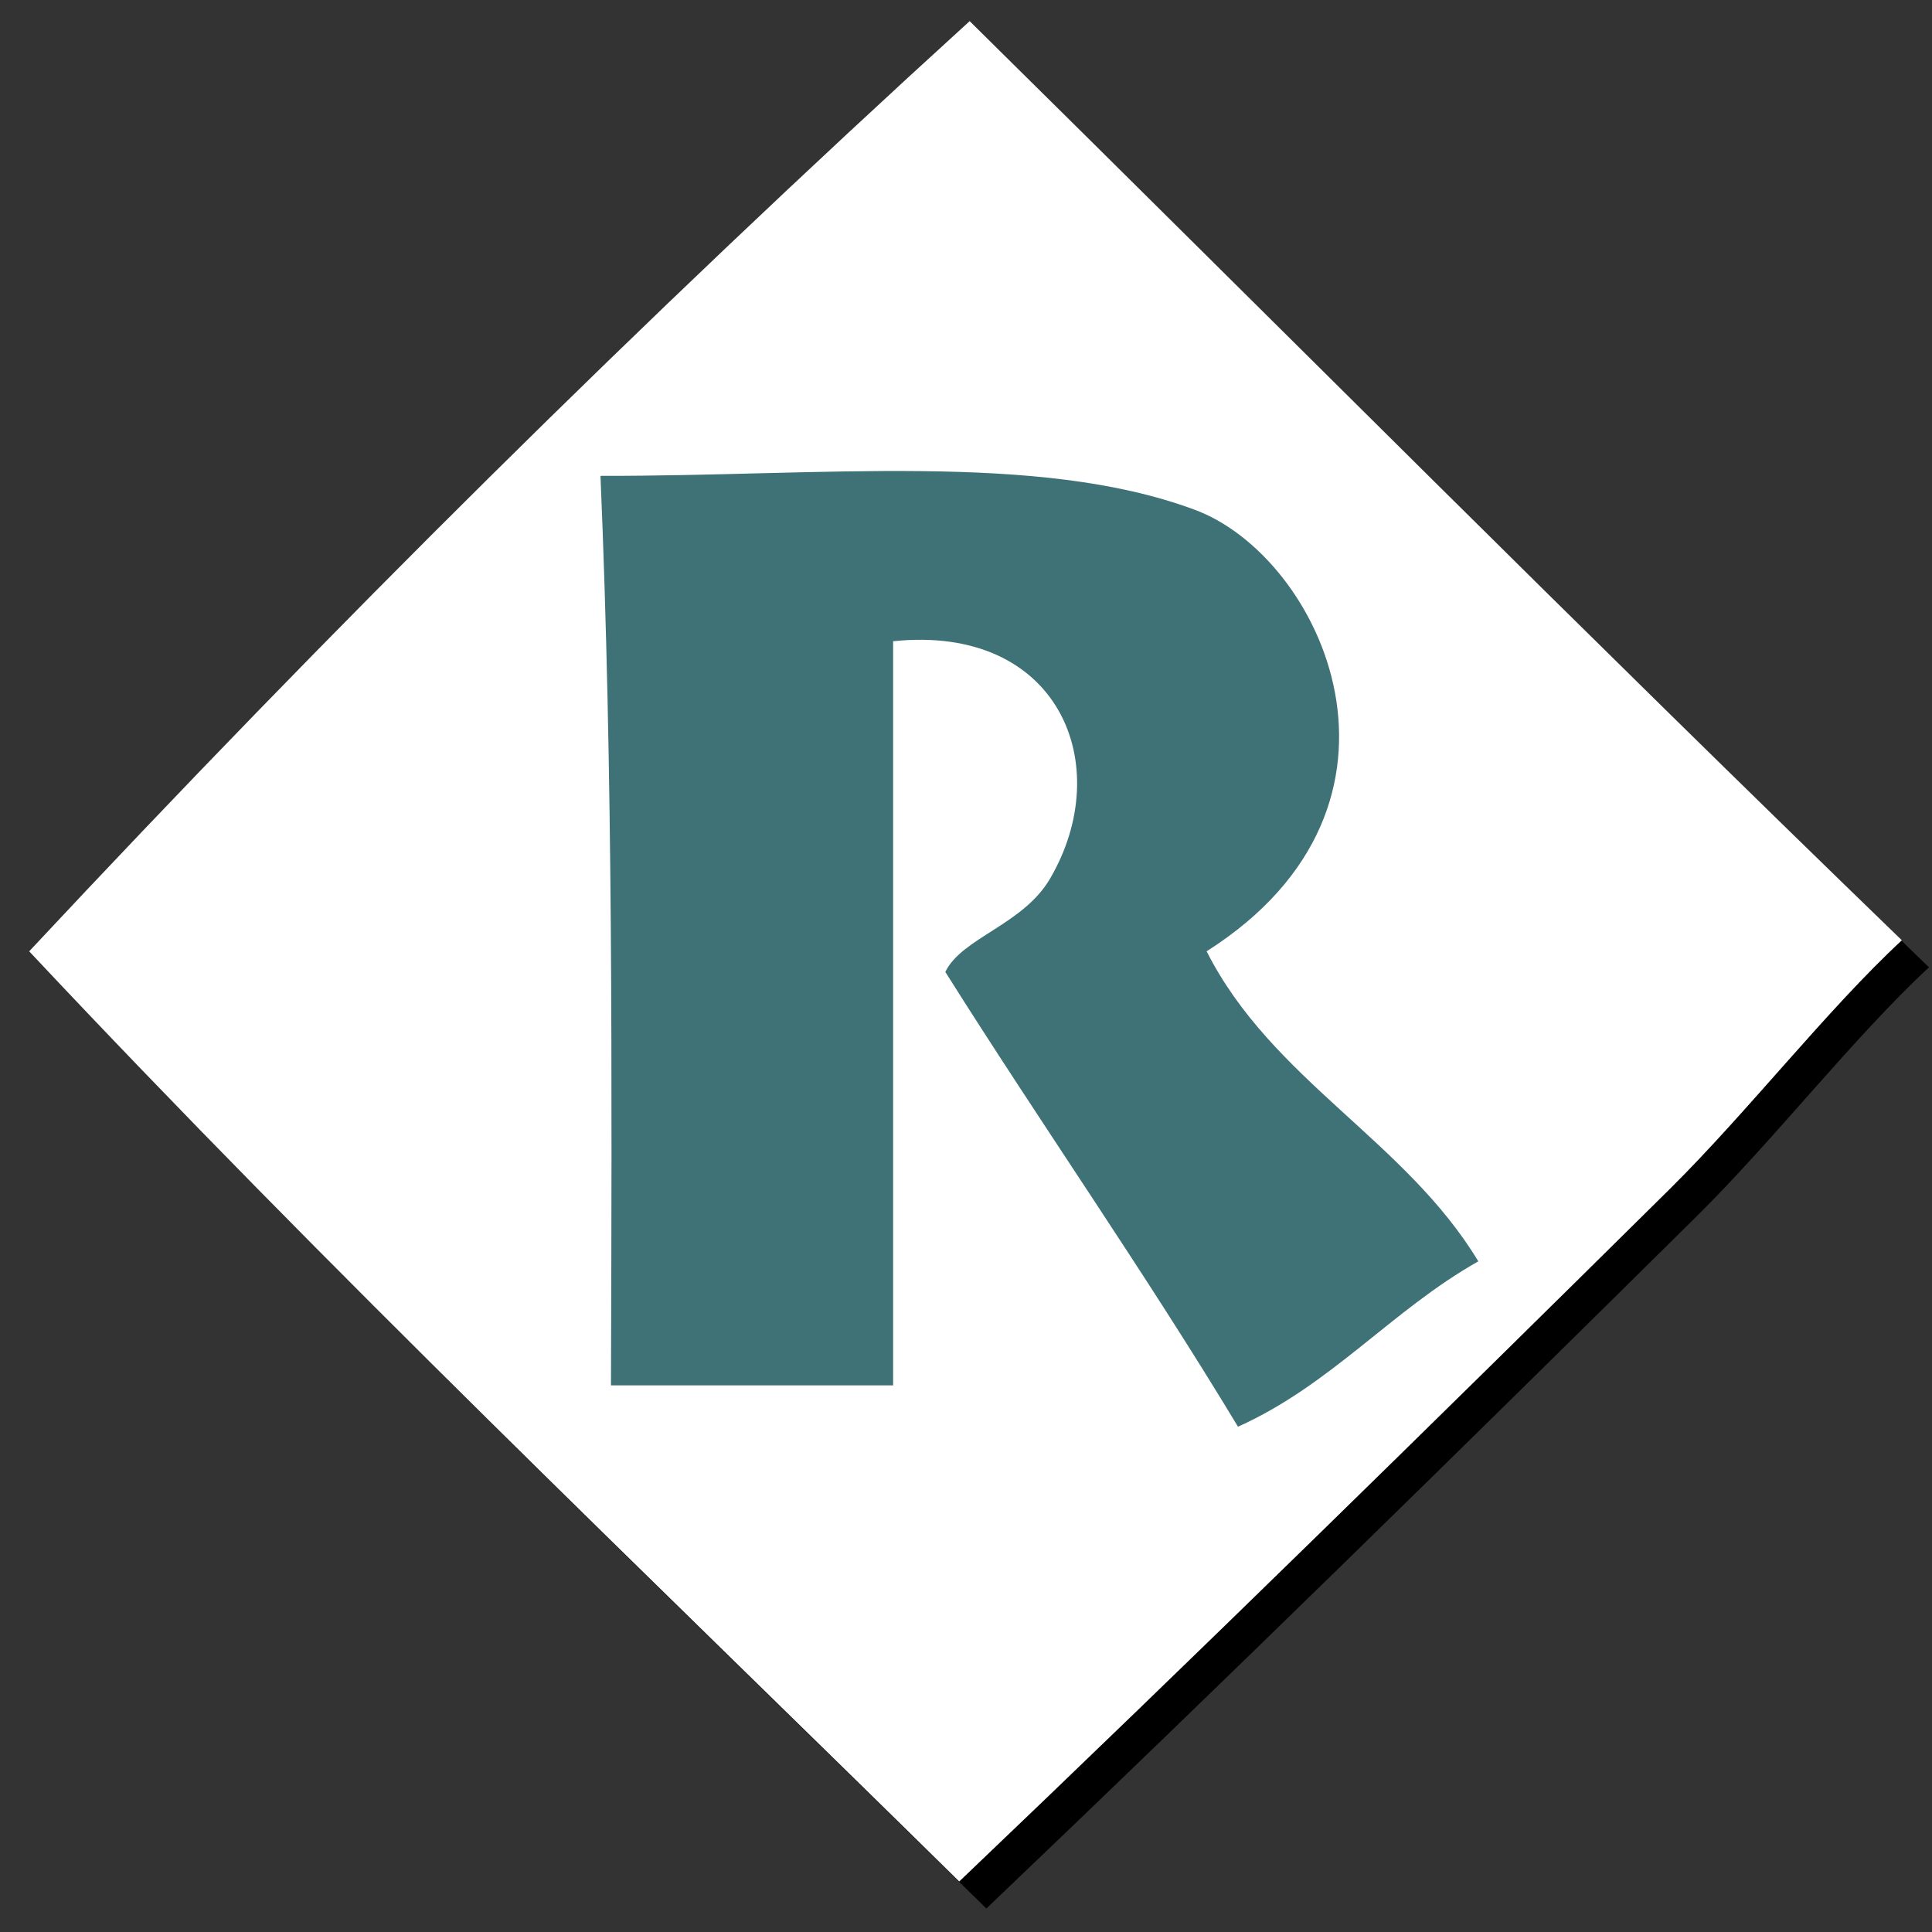
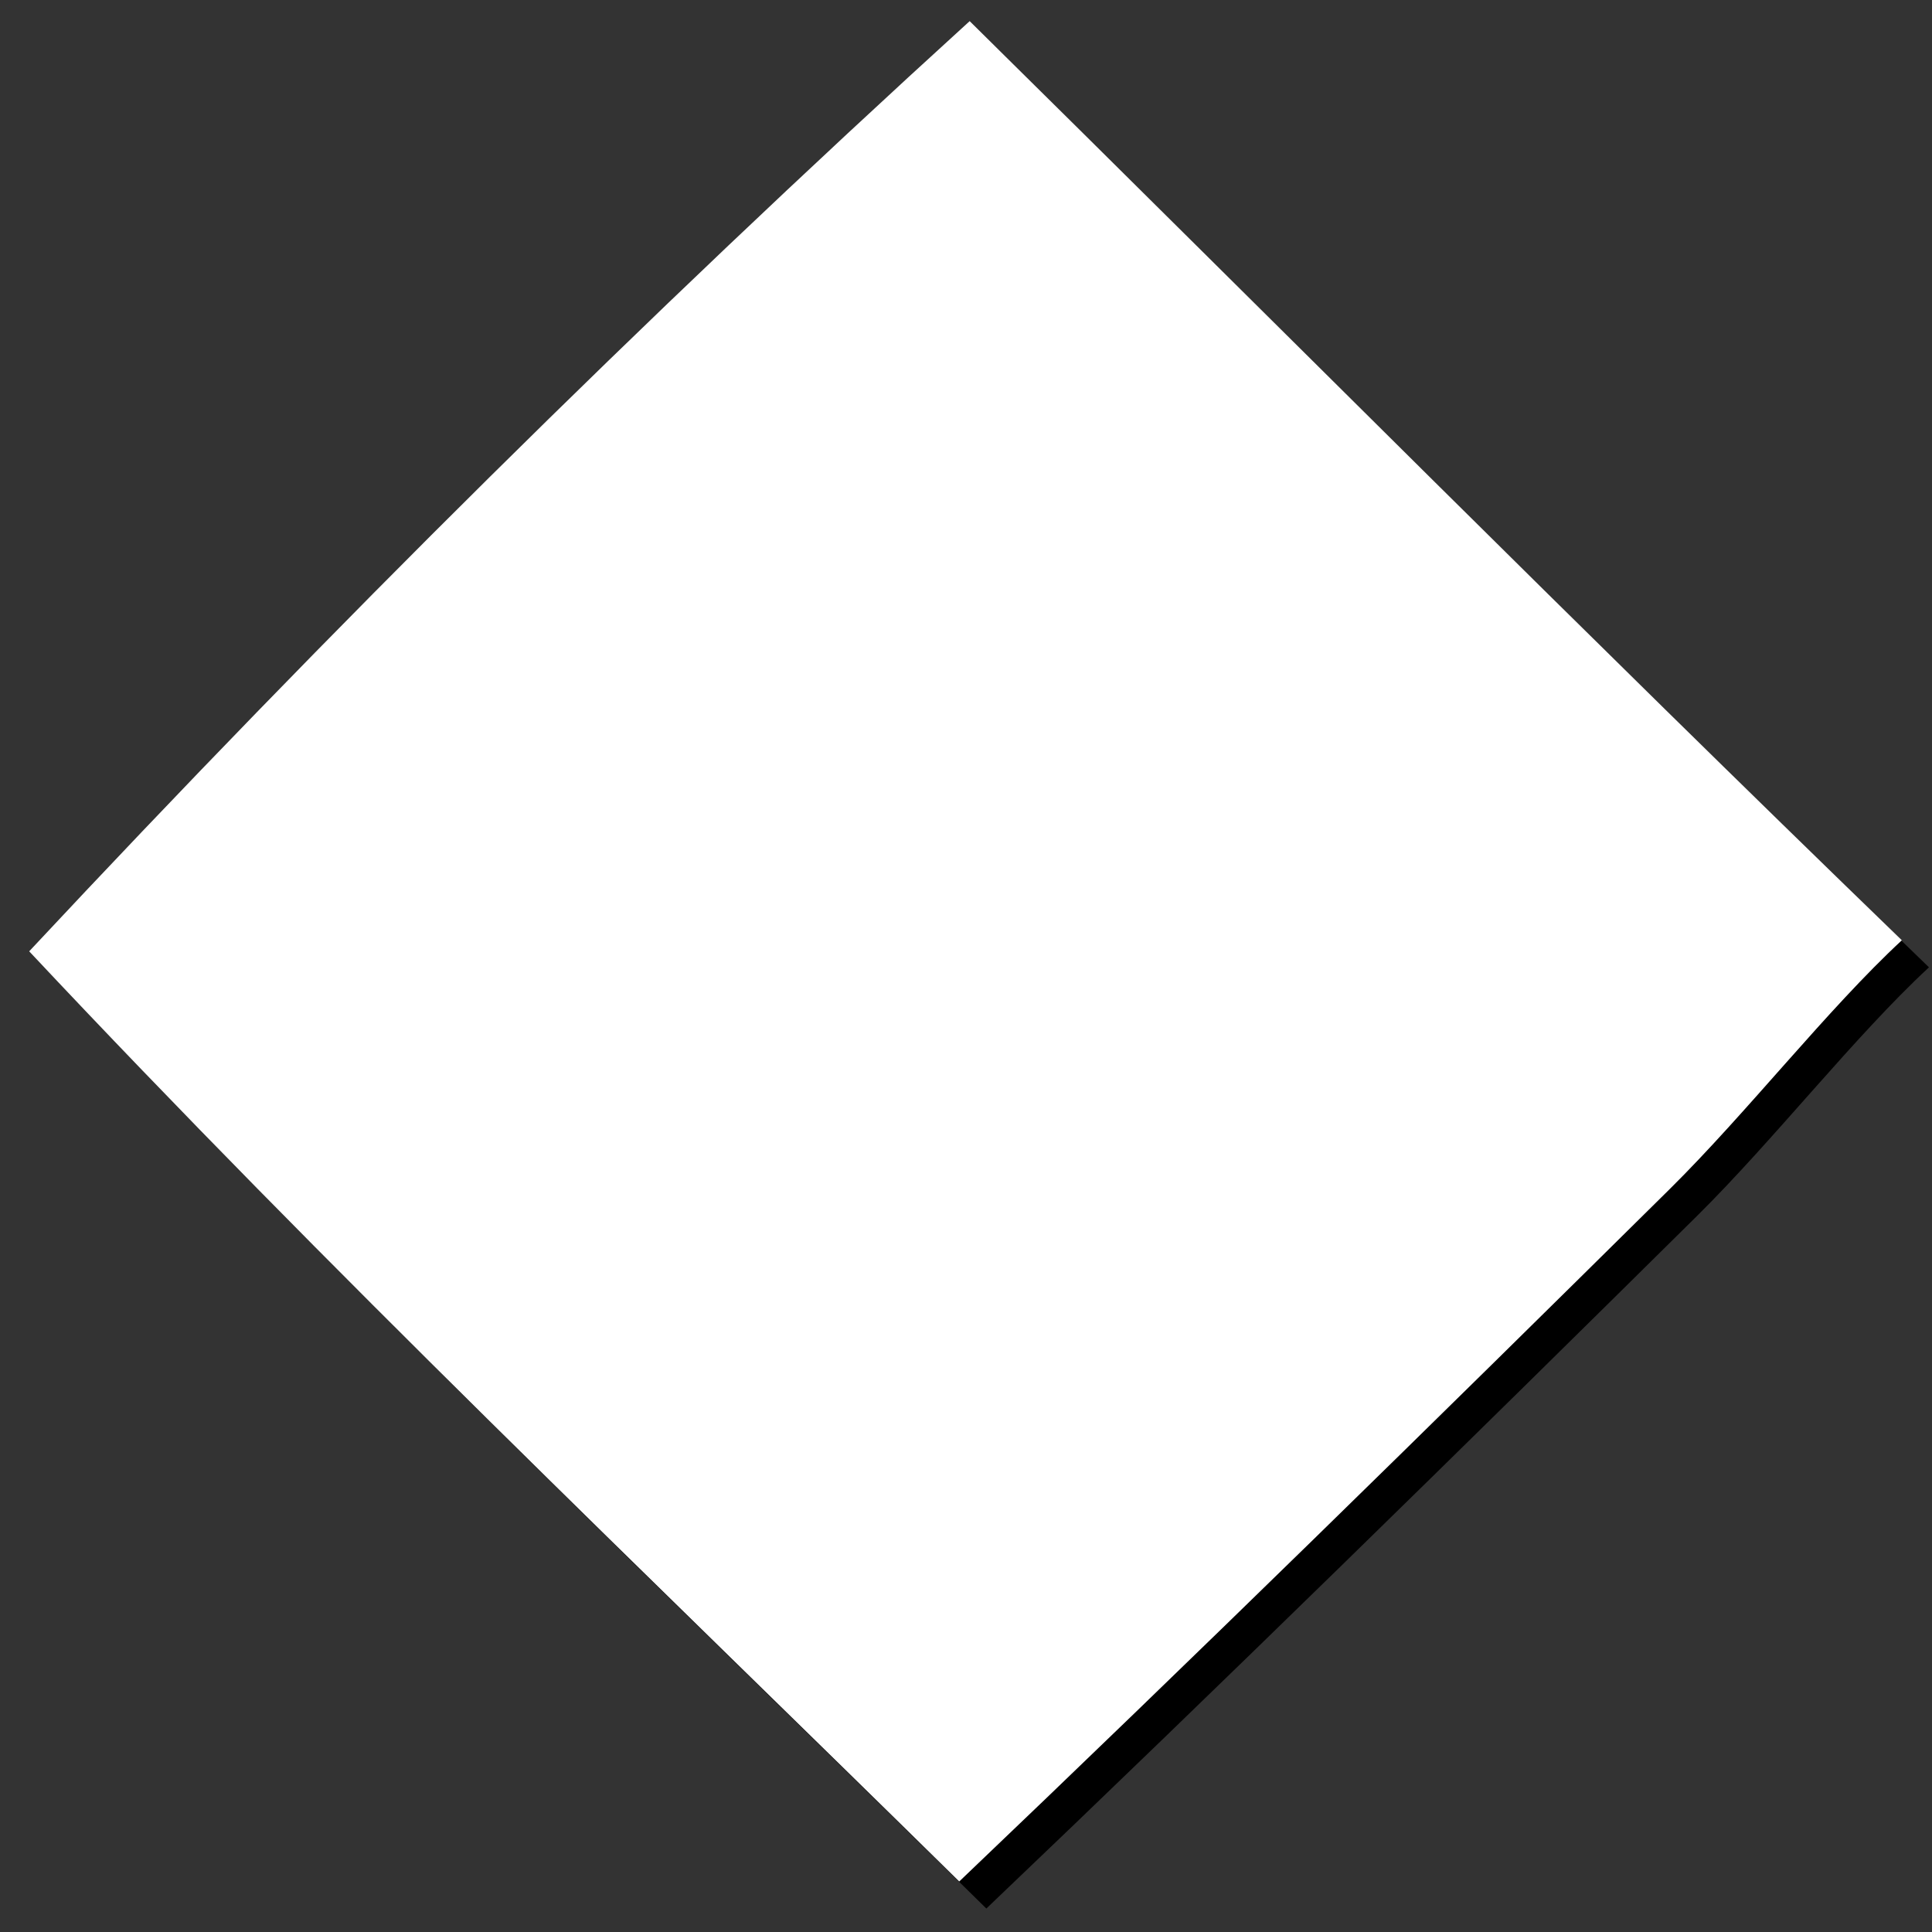
<svg xmlns="http://www.w3.org/2000/svg" xmlns:ns1="http://www.inkscape.org/namespaces/inkscape" xmlns:ns2="http://sodipodi.sourceforge.net/DTD/sodipodi-0.dtd" width="32" height="32" id="svg5986" version="1.1" ns1:version="0.48.3.1 r9886" ns2:docname="Nuevo documento 16">
  <rect width="100%" height="100%" fill="#333333" stroke="none" />
  <defs id="defs5988" />
  <ns2:namedview id="base" pagecolor="#ffffff" bordercolor="#666666" borderopacity="1.0" ns1:pageopacity="0.0" ns1:pageshadow="2" ns1:zoom="16" ns1:cx="9.7029388" ns1:cy="18.70294" ns1:document-units="px" ns1:current-layer="layer1" showgrid="false" fit-margin-top="0" fit-margin-left="0" fit-margin-right="0" fit-margin-bottom="0" ns1:window-width="1920" ns1:window-height="1024" ns1:window-x="0" ns1:window-y="27" ns1:window-maximized="1" />
  <g ns1:label="Capa 1" ns1:groupmode="layer" id="layer1" transform="translate(-334.297,-516.065)">
    <g style="display:inline" transform="matrix(1.047,0,0,1.047,-895.468,-954.478)" id="g5949">
      <g transform="matrix(0.091,0,0,0.09,1162.913,1376.98)" id="g5951" ns1:label="Capa" style="display:inline">
        <g id="g5953">
          <path ns1:connector-curvature="0" d="m 463.331,476.143 c -12.953,12.144 -26.909,30.288 -40.34,43.718 -41.095,41.102 -82.791,82.457 -123.526,121.72 -54.341,-54.057 -109.517,-107.267 -161.681,-163.498 52.35,-56.656 106.739,-111.261 163.495,-163.501 54.266,54.124 106.201,106.924 162.053,161.561" style="fill:#000000;fill-opacity:1;fill-rule:evenodd;stroke:none" id="path5955" ns2:nodetypes="cccccc" />
          <path ns1:connector-curvature="0" d="m 238.921,554.382 49.049,0 0,-130.803 c 28.814,-3.038 38.888,21.755 27.251,41.785 -4.706,8.086 -15.334,10.356 -18.174,16.345 16.727,26.874 34.586,52.616 50.877,79.935 16.239,-7.374 26.738,-20.485 41.778,-29.066 -12.671,-21.25 -35.928,-31.904 -47.231,-54.496 40.261,-25.858 19.979,-69.599 -2.284,-77.692 -27.179,-10.131 -64.552,-5.805 -103.089,-5.878 2.179,51.719 1.995,105.796 1.823,159.87" style="fill:#3e7276;fill-opacity:1;fill-rule:evenodd;stroke:none" id="path5957" />
        </g>
      </g>
      <g style="display:inline" ns1:label="Capa" id="g5959" transform="matrix(0.091,0,0,0.09,1162.484,1376.552)">
        <g id="g5961">
          <path ns2:nodetypes="cccccc" id="path5963" style="fill:#ffffff;fill-opacity:1;fill-rule:evenodd;stroke:none" d="m 463.331,476.143 c -12.953,12.144 -26.909,30.288 -40.34,43.718 -41.095,41.102 -82.791,82.457 -123.526,121.72 -54.341,-54.057 -109.517,-107.267 -161.681,-163.498 52.35,-56.656 106.739,-111.261 163.495,-163.501 54.266,54.124 106.201,106.924 162.053,161.561" ns1:connector-curvature="0" />
-           <path id="path5965" style="fill:#3e7276;fill-opacity:1;fill-rule:evenodd;stroke:none" d="m 238.921,554.382 49.049,0 0,-130.803 c 28.814,-3.038 38.888,21.755 27.251,41.785 -4.706,8.086 -15.334,10.356 -18.174,16.345 16.727,26.874 34.586,52.616 50.877,79.935 16.239,-7.374 26.738,-20.485 41.778,-29.066 -12.671,-21.25 -35.928,-31.904 -47.231,-54.496 40.261,-25.858 19.979,-69.599 -2.284,-77.692 -27.179,-10.131 -64.552,-5.805 -103.089,-5.878 2.179,51.719 1.995,105.796 1.823,159.87" ns1:connector-curvature="0" />
        </g>
      </g>
    </g>
  </g>
</svg>